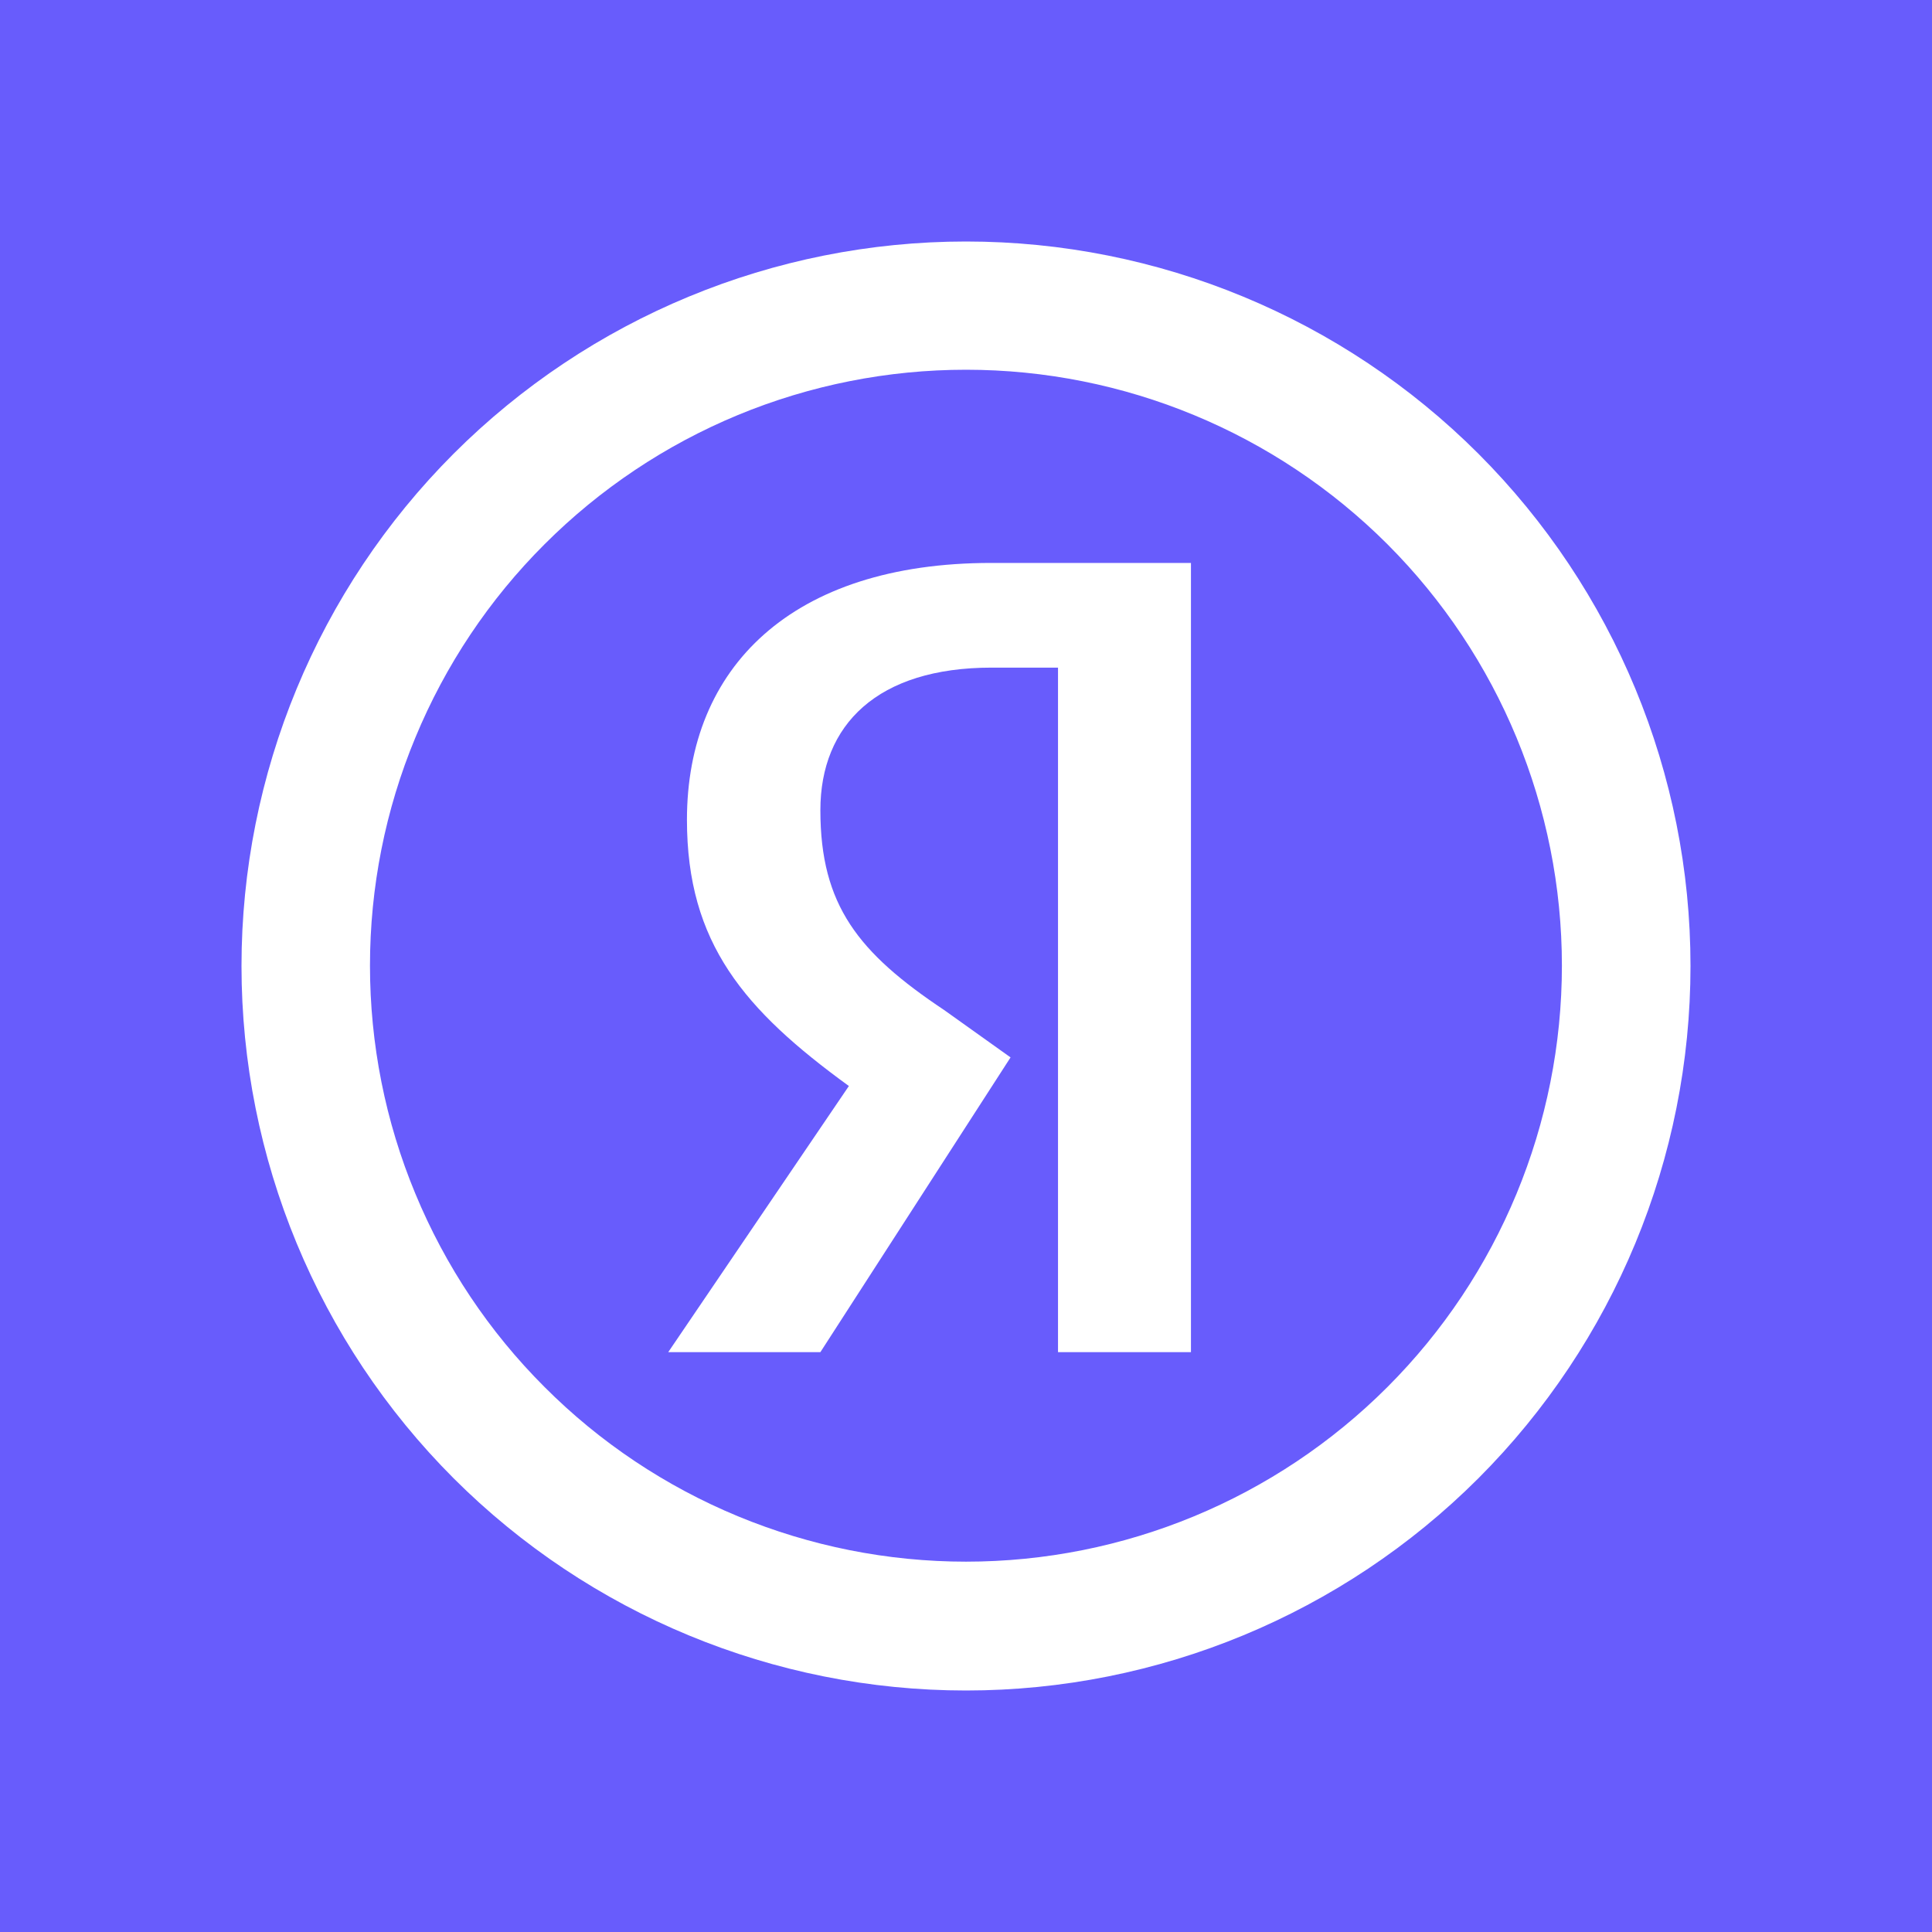
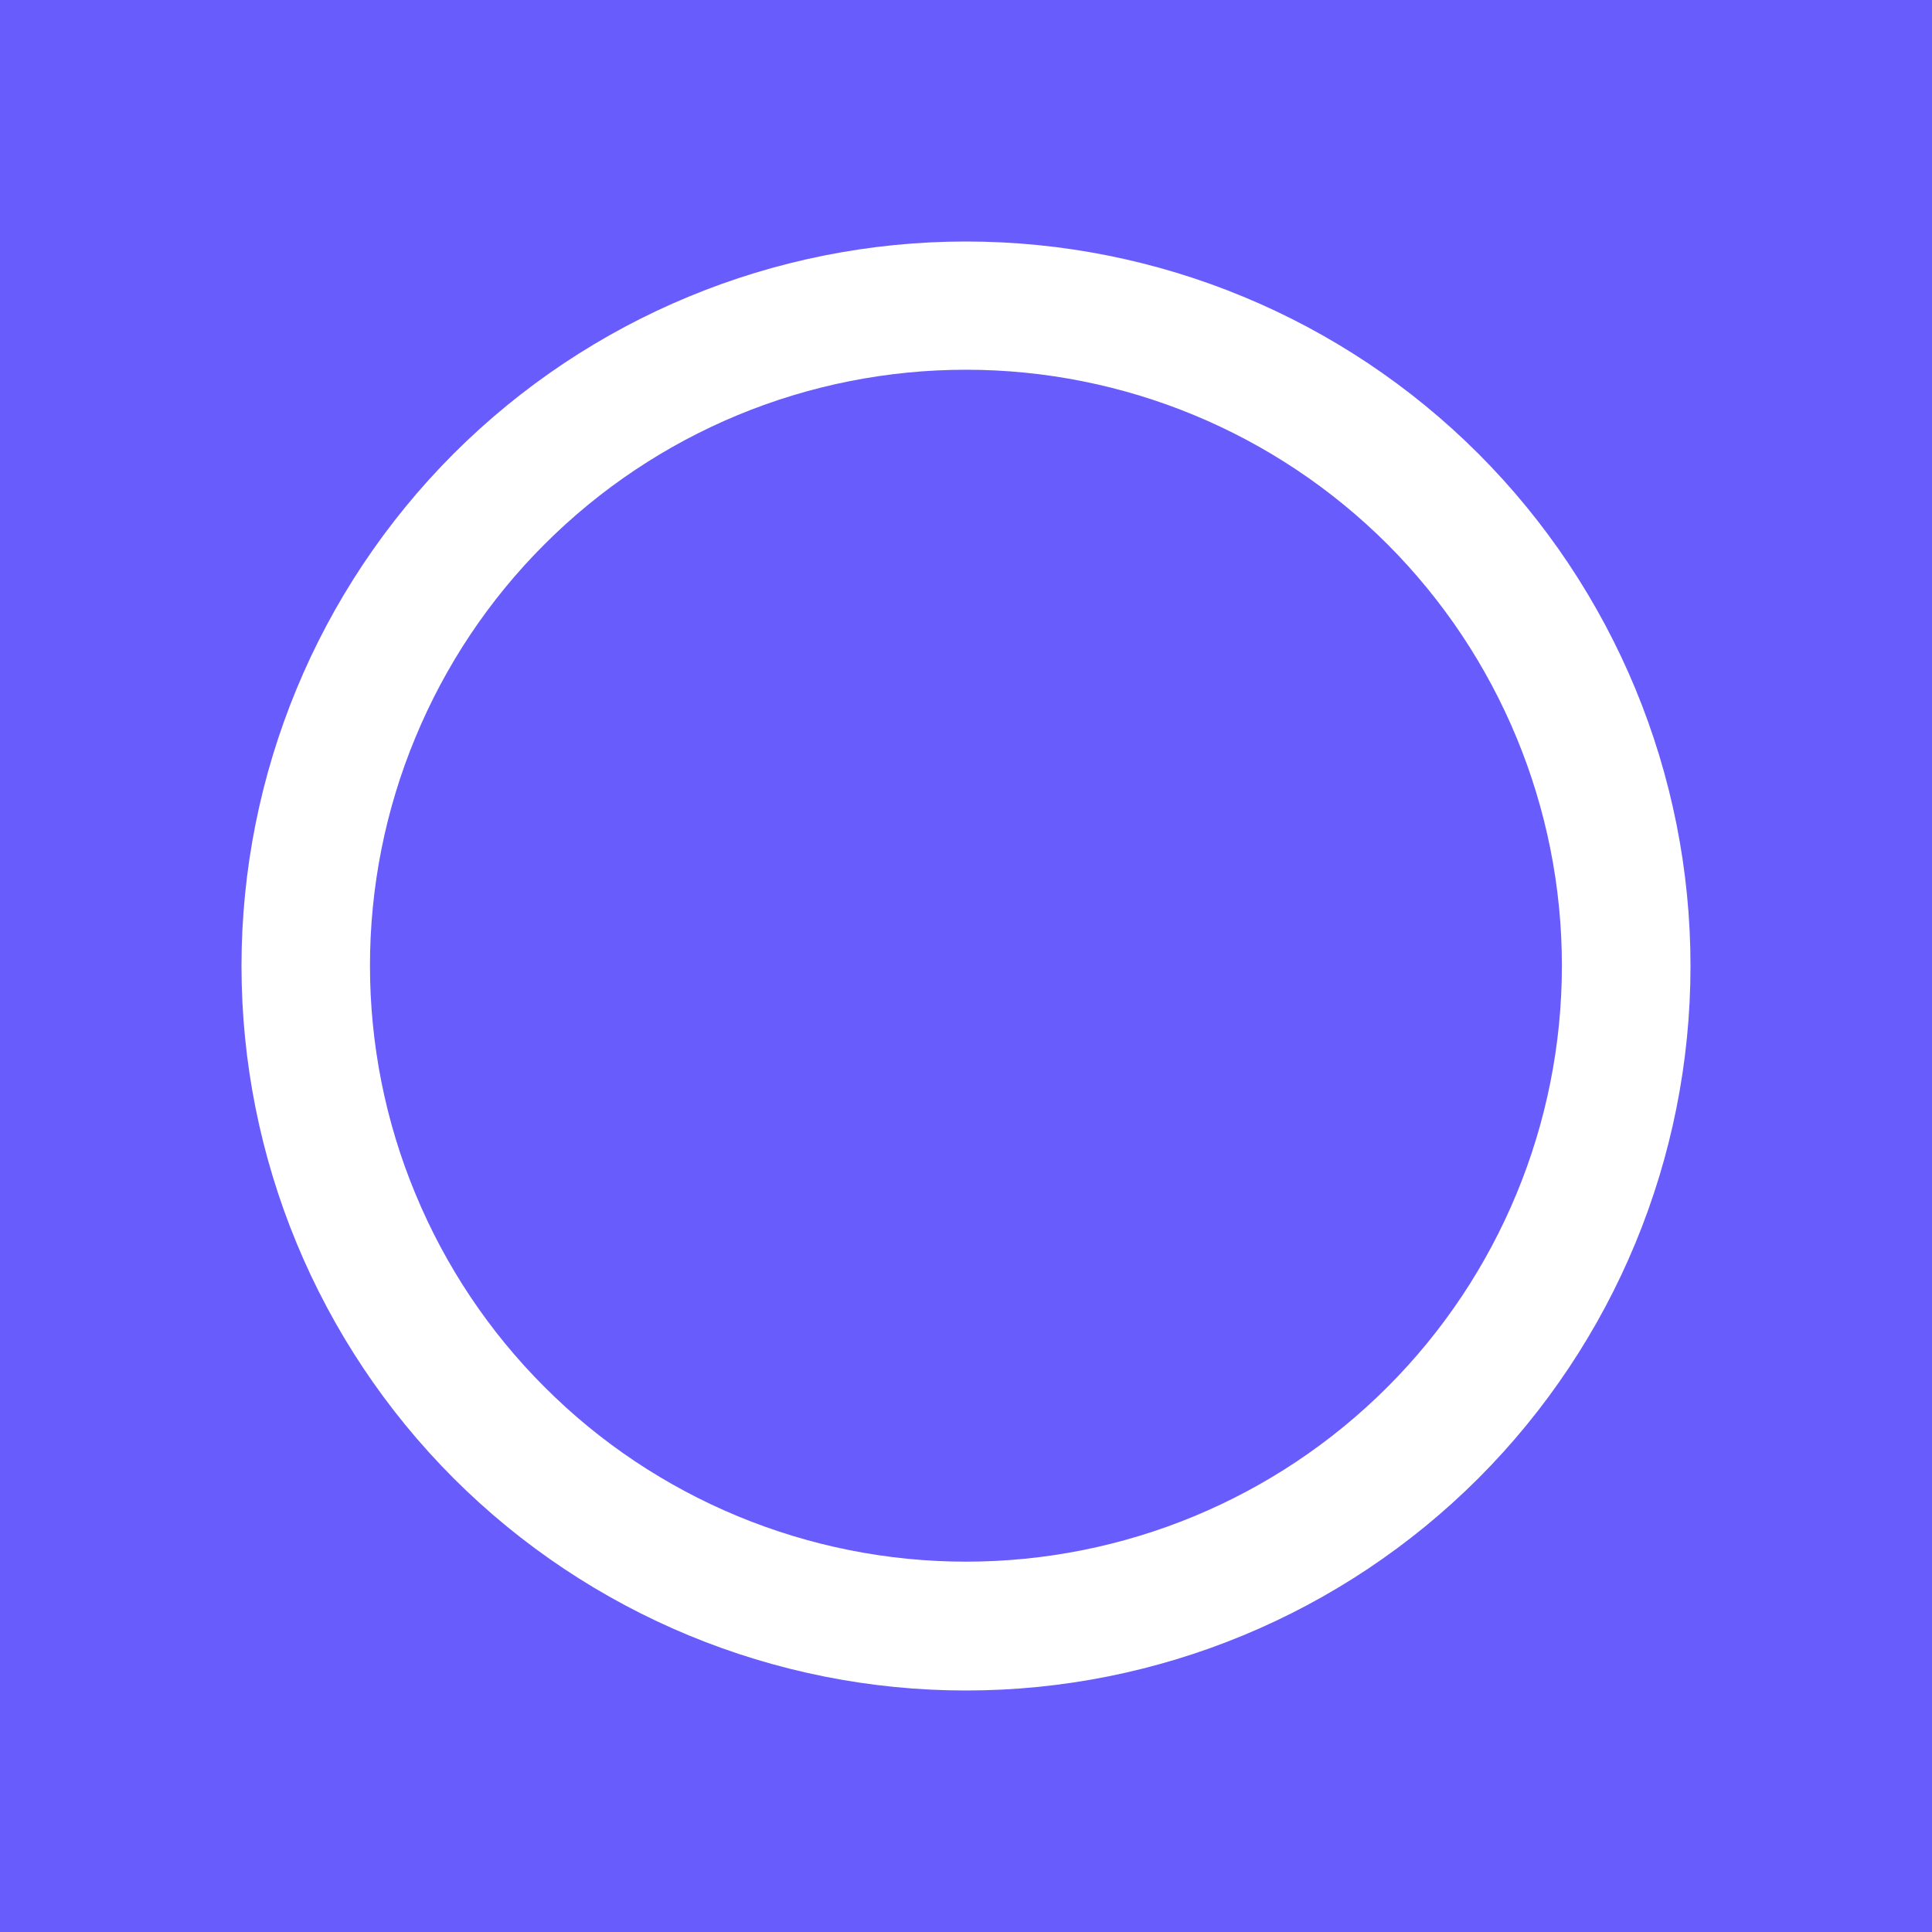
<svg xmlns="http://www.w3.org/2000/svg" width="16" height="16" viewBox="0 0 16 16" fill="none">
  <rect width="16" height="16" fill="#685CFC" />
-   <path d="M8.212 5.529H8.762V11.198H9.863V4.662H8.209C6.555 4.662 5.689 5.529 5.689 6.789C5.689 7.812 6.164 8.364 7.03 8.994L5.534 11.198H6.794L8.369 8.757L7.818 8.364C7.109 7.891 6.794 7.497 6.794 6.71C6.794 6.001 7.267 5.529 8.212 5.529Z" fill="white" />
  <path fill-rule="evenodd" clip-rule="evenodd" d="M8 14C9.591 14 11.117 13.368 12.243 12.243C13.368 11.117 14 9.591 14 8C14 6.409 13.368 4.883 12.243 3.757C11.117 2.632 9.591 2 8 2C6.409 2 4.883 2.632 3.757 3.757C2.632 4.883 2 6.409 2 8C2 9.591 2.632 11.117 3.757 12.243C4.883 13.368 6.409 14 8 14ZM8 12.933C9.309 12.933 10.564 12.413 11.49 11.487C12.415 10.562 12.935 9.306 12.935 7.997C12.935 6.688 12.415 5.433 11.49 4.507C10.564 3.582 9.309 3.062 8 3.062C7.352 3.062 6.71 3.189 6.111 3.437C5.512 3.685 4.968 4.049 4.51 4.507C4.051 4.965 3.688 5.509 3.44 6.108C3.191 6.707 3.064 7.349 3.064 7.997C3.064 8.645 3.191 9.287 3.44 9.886C3.688 10.485 4.051 11.029 4.51 11.487C4.968 11.946 5.512 12.309 6.111 12.557C6.71 12.805 7.352 12.933 8 12.933Z" fill="white" />
</svg>